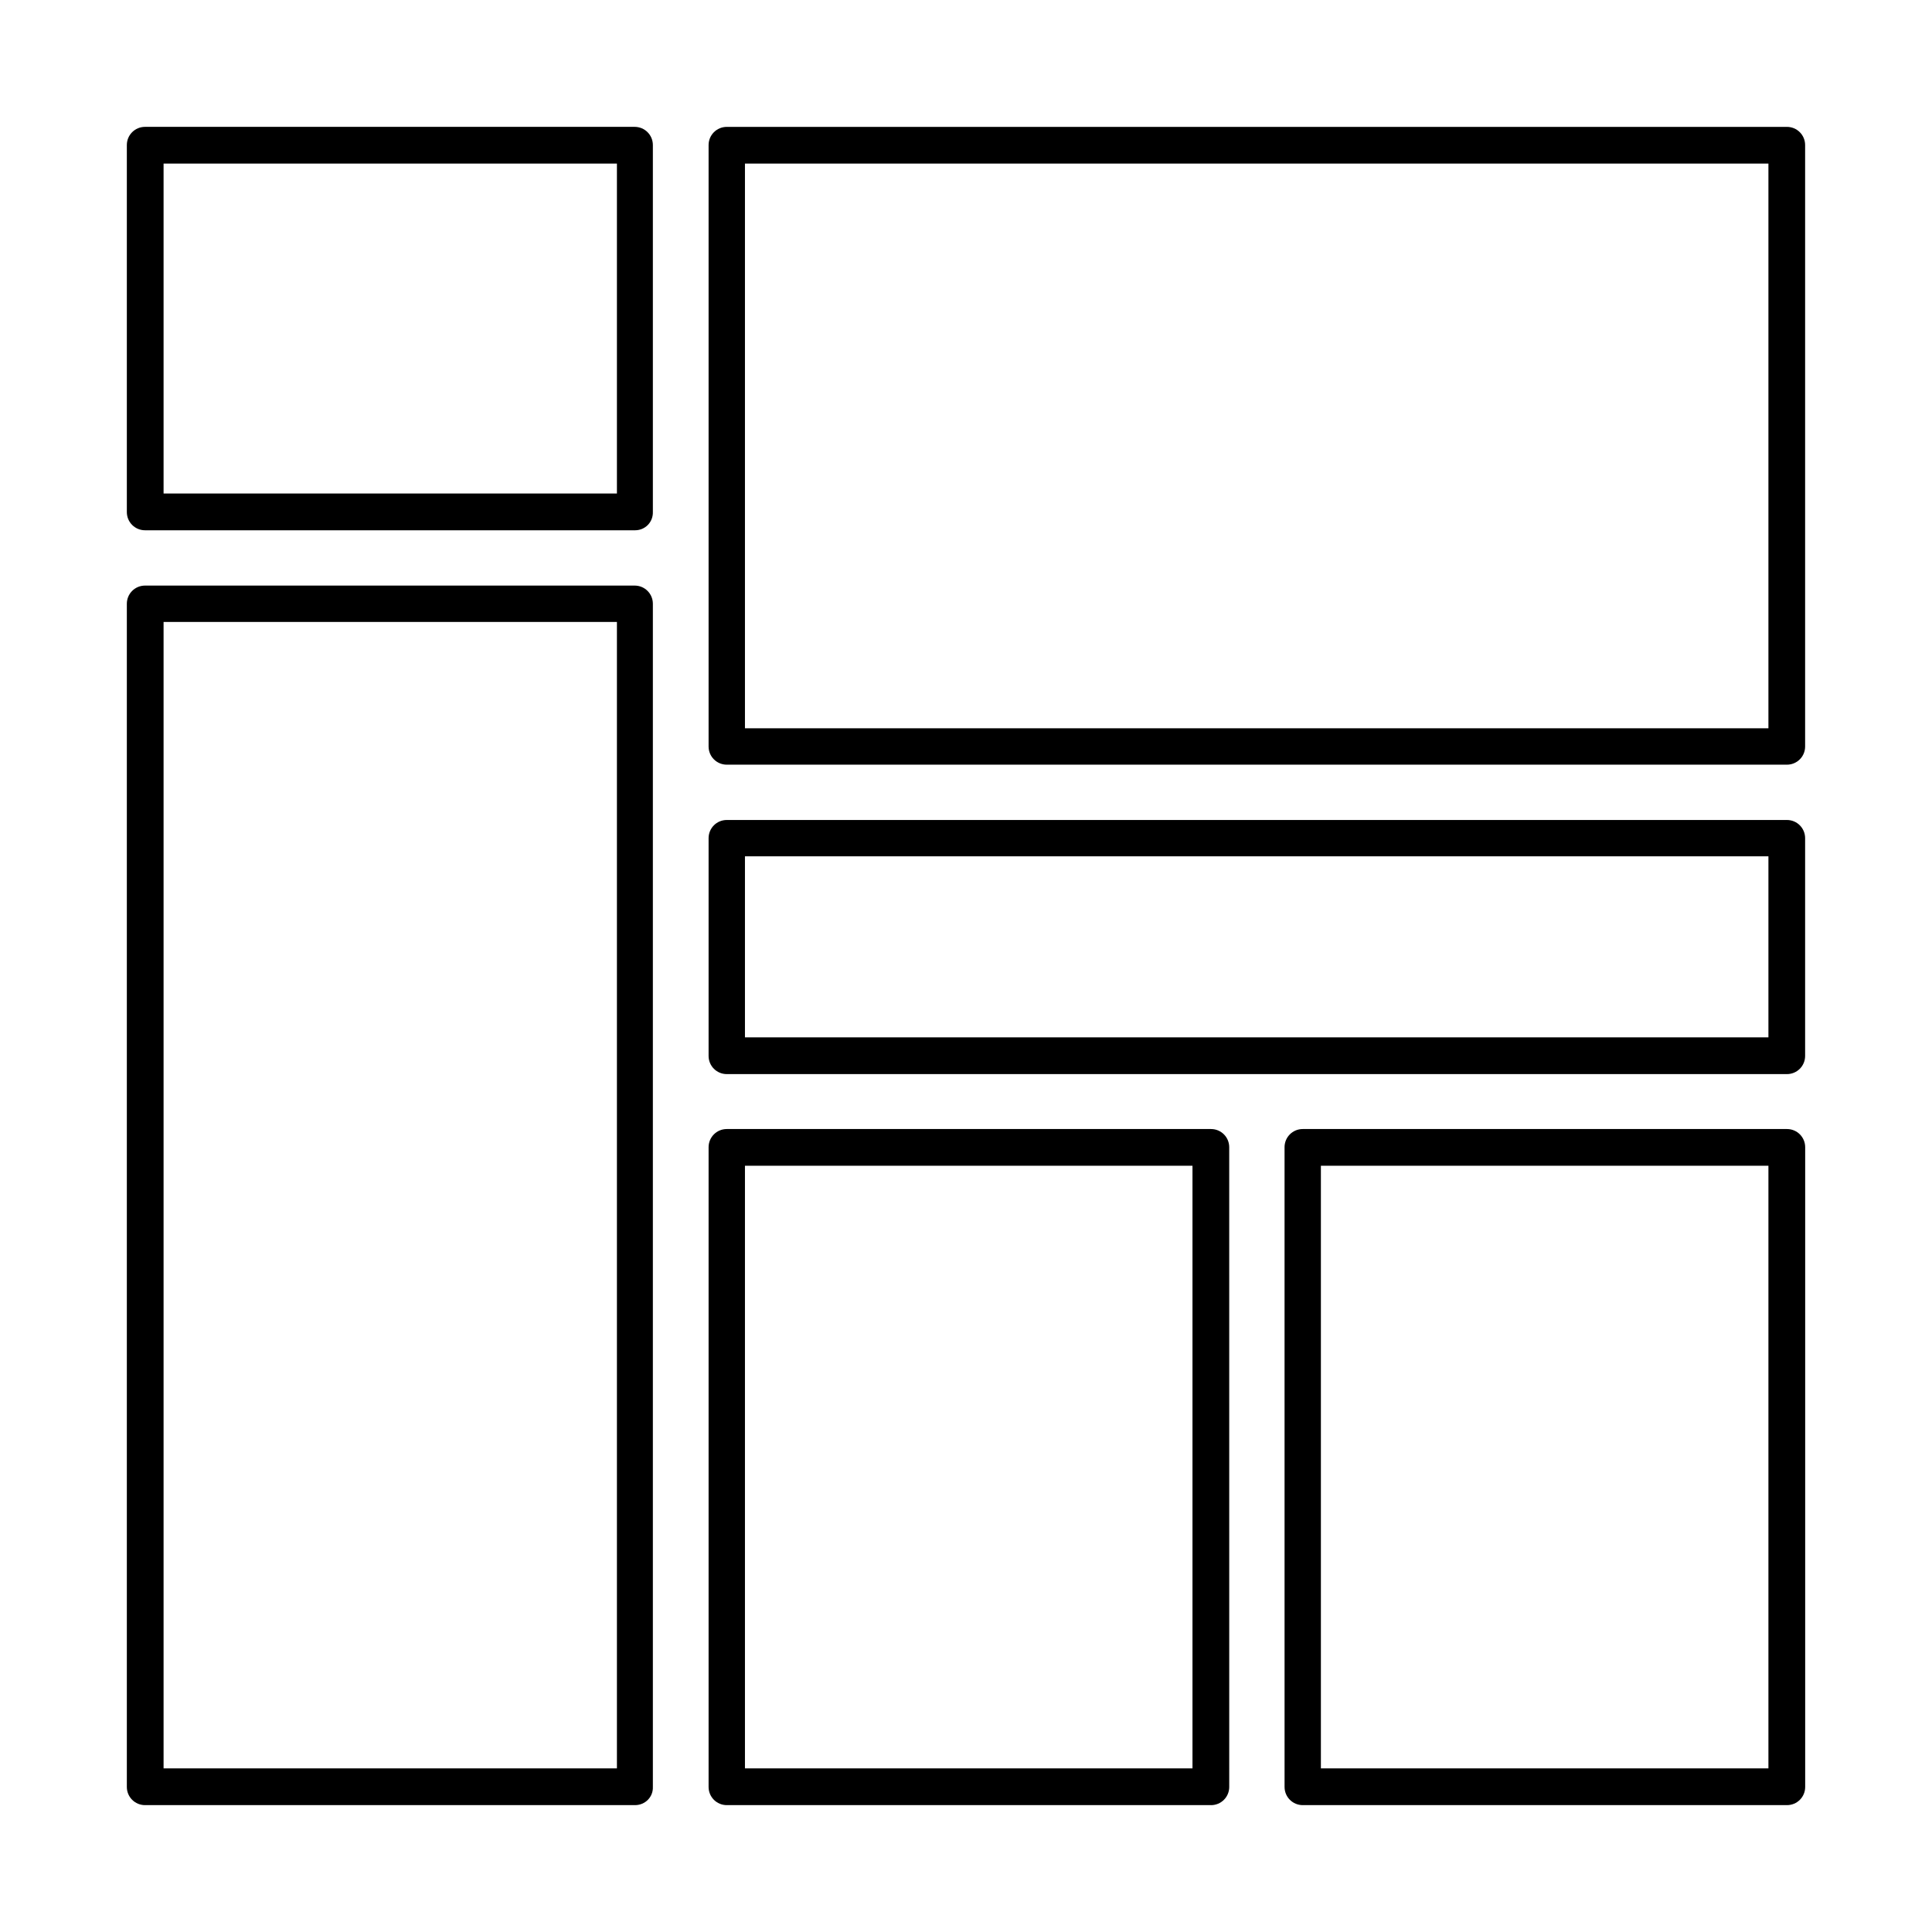
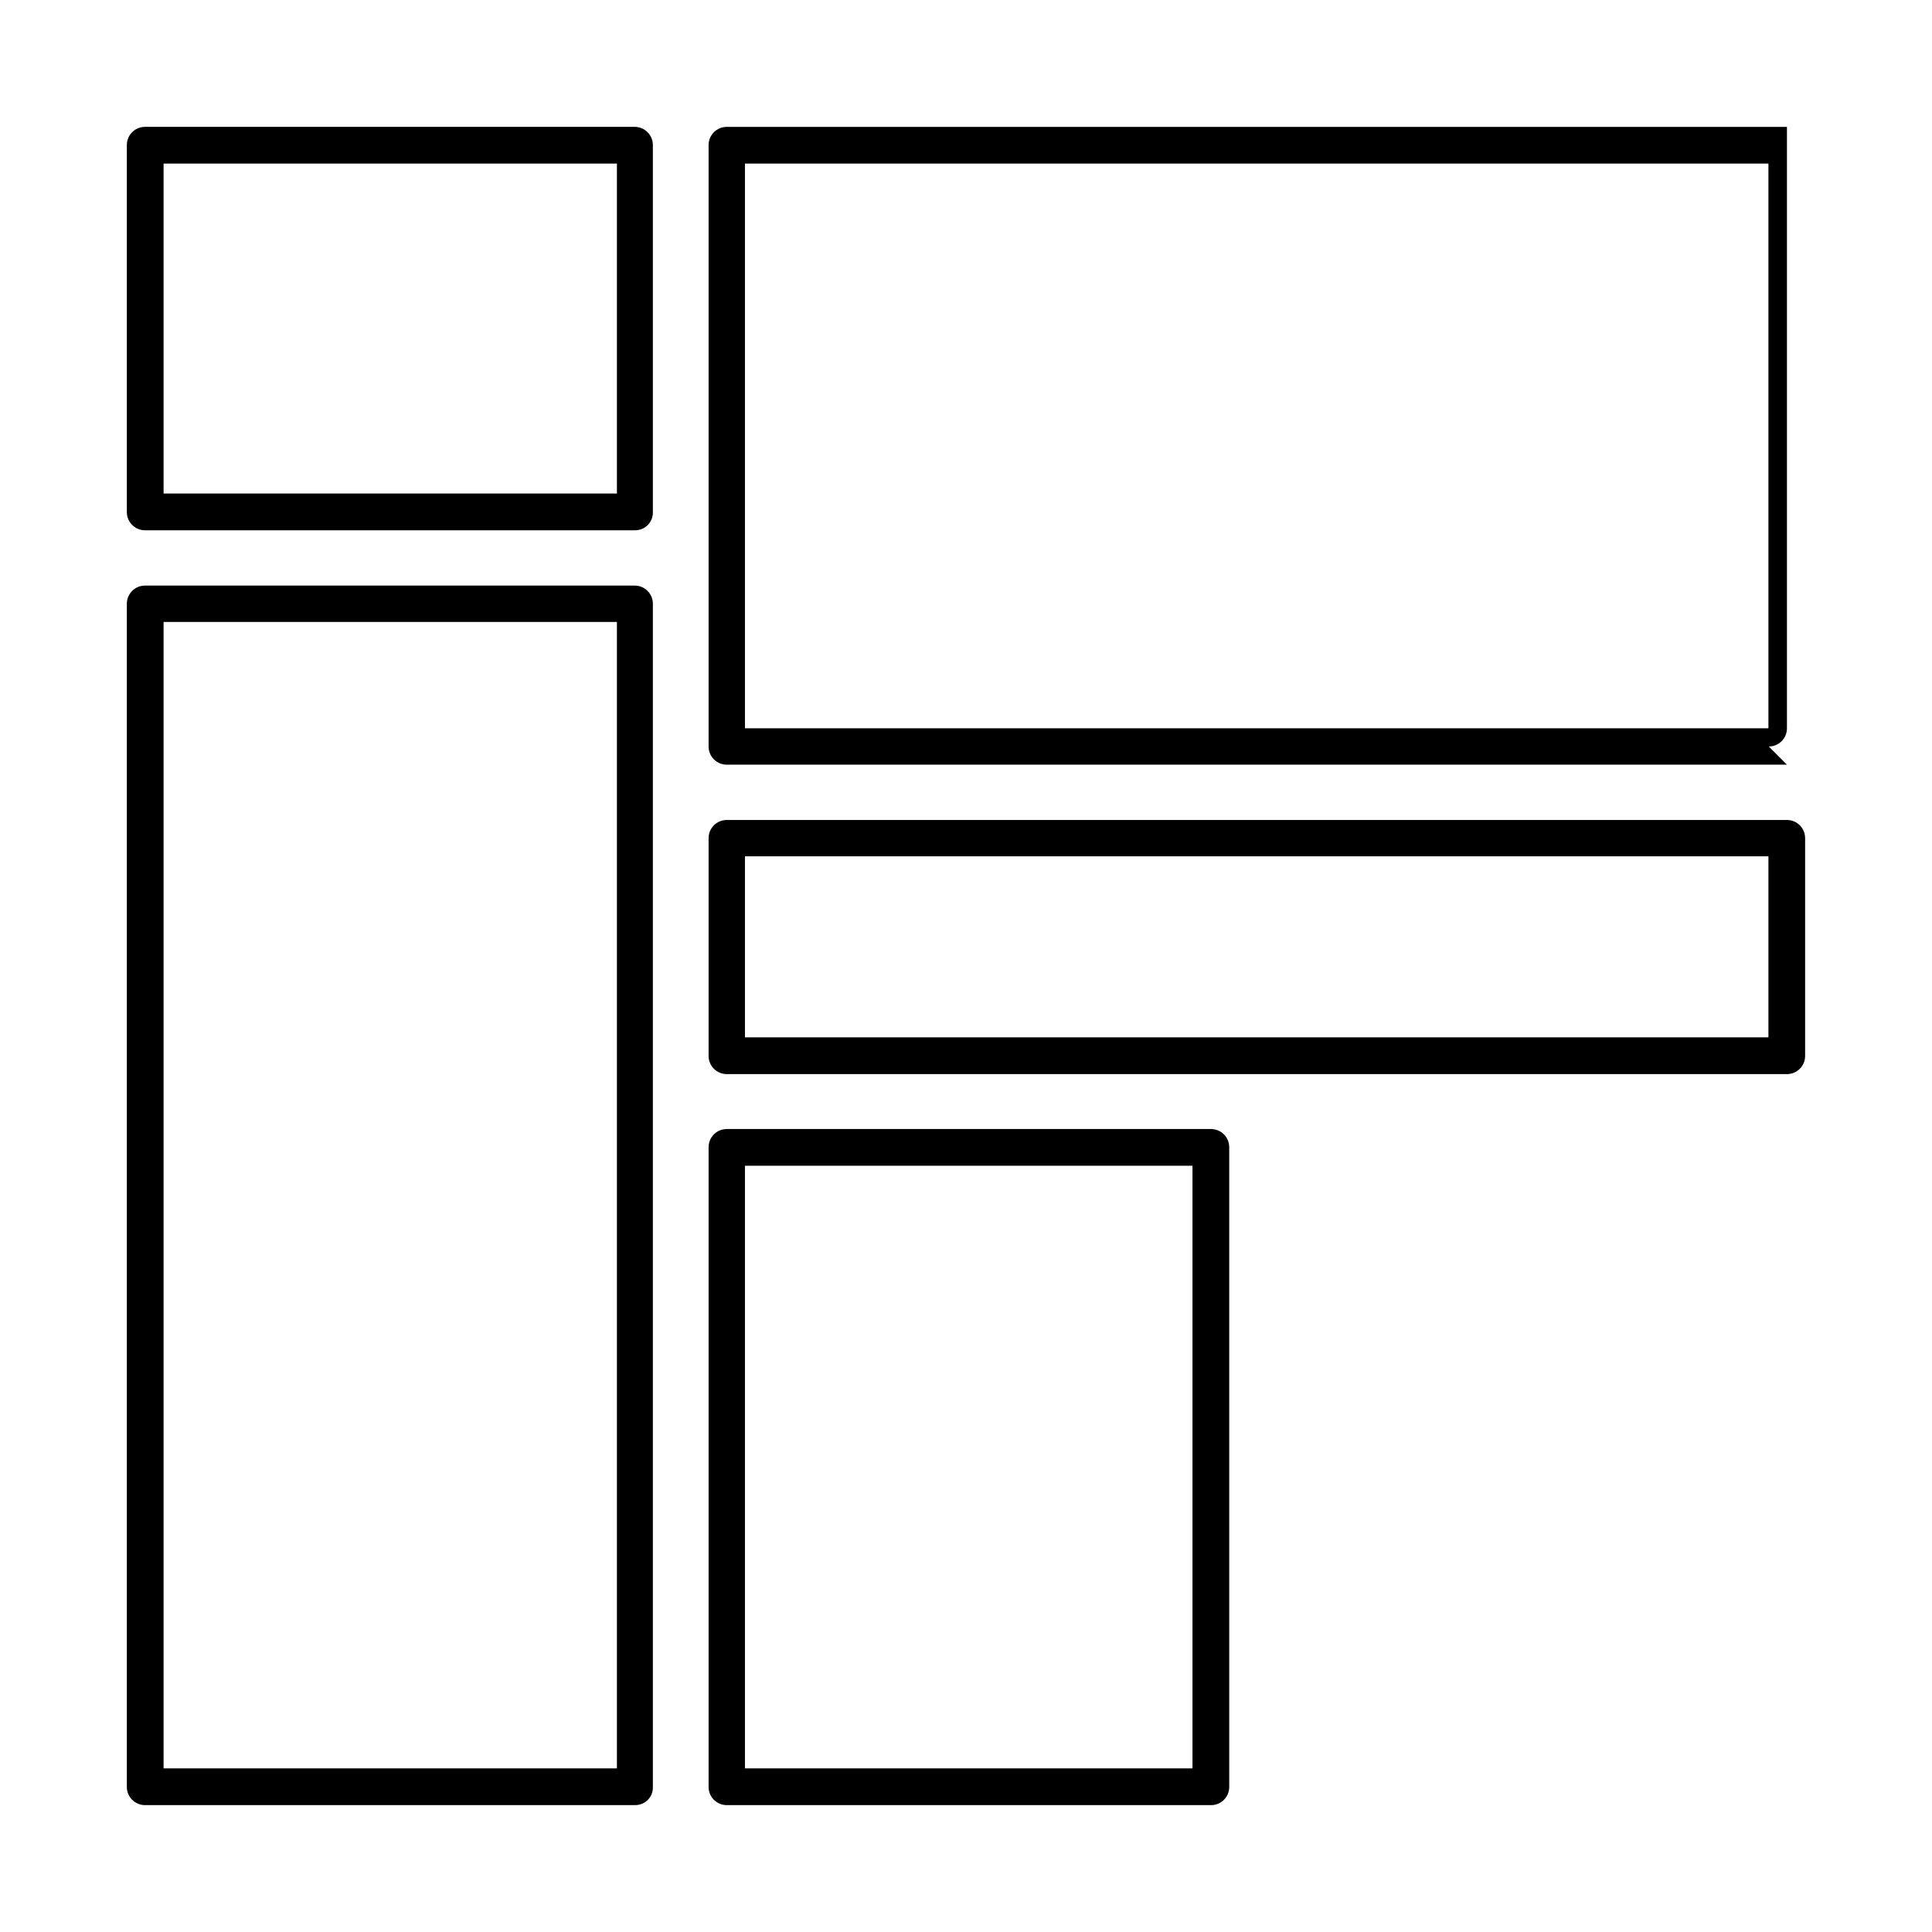
<svg xmlns="http://www.w3.org/2000/svg" fill="#000000" width="800px" height="800px" version="1.1" viewBox="144 144 512 512">
  <g fill-rule="evenodd">
    <path d="m187.35 274.79h120.14v-87.438h-120.14zm124.95 9.738h-129.87c-2.664 0-4.816-2.152-4.816-4.816v-97.277c0-2.664 2.152-4.816 4.816-4.816h129.77c2.664 0 4.816 2.152 4.816 4.816v97.176c0.105 2.766-2.047 4.918-4.715 4.918z" />
    <path d="m187.35 612.64h120.14v-303.82h-120.14zm124.95 9.738h-129.87c-2.664 0-4.816-2.152-4.816-4.816v-313.56c0-2.664 2.152-4.816 4.816-4.816h129.77c2.664 0 4.816 2.152 4.816 4.816v313.56c0.105 2.664-2.047 4.816-4.715 4.816z" />
-     <path d="m341.42 337.01h271.23v-149.66h-271.23zm276.14 9.637h-280.96c-2.664 0-4.816-2.152-4.816-4.816v-159.39c0-2.664 2.152-4.816 4.816-4.816h280.96c2.664 0 4.816 2.152 4.816 4.816v159.39c0.004 2.664-2.148 4.816-4.816 4.816z" />
+     <path d="m341.42 337.01h271.23v-149.66h-271.23zm276.14 9.637h-280.96c-2.664 0-4.816-2.152-4.816-4.816v-159.39c0-2.664 2.152-4.816 4.816-4.816h280.96v159.39c0.004 2.664-2.148 4.816-4.816 4.816z" />
    <path d="m341.42 418.91h271.23v-47.973h-271.23zm276.14 9.738h-280.96c-2.664 0-4.816-2.152-4.816-4.816v-57.711c0-2.664 2.152-4.816 4.816-4.816h280.96c2.664 0 4.816 2.152 4.816 4.816v57.711c0.004 2.664-2.148 4.816-4.816 4.816z" />
    <path d="m341.42 612.64h118.6v-159.7h-118.6zm123.52 9.738h-128.34c-2.664 0-4.816-2.152-4.816-4.816v-169.54c0-2.664 2.152-4.816 4.816-4.816h128.34c2.664 0 4.816 2.152 4.816 4.816l0.004 169.54c0 2.668-2.152 4.82-4.82 4.82z" />
-     <path d="m494.05 612.64h118.6v-159.7h-118.6zm123.52 9.738h-128.33c-2.664 0-4.816-2.152-4.816-4.816l-0.004-169.54c0-2.664 2.152-4.816 4.816-4.816h128.34c2.664 0 4.816 2.152 4.816 4.816v169.54c0.004 2.664-2.148 4.816-4.816 4.816z" />
  </g>
</svg>